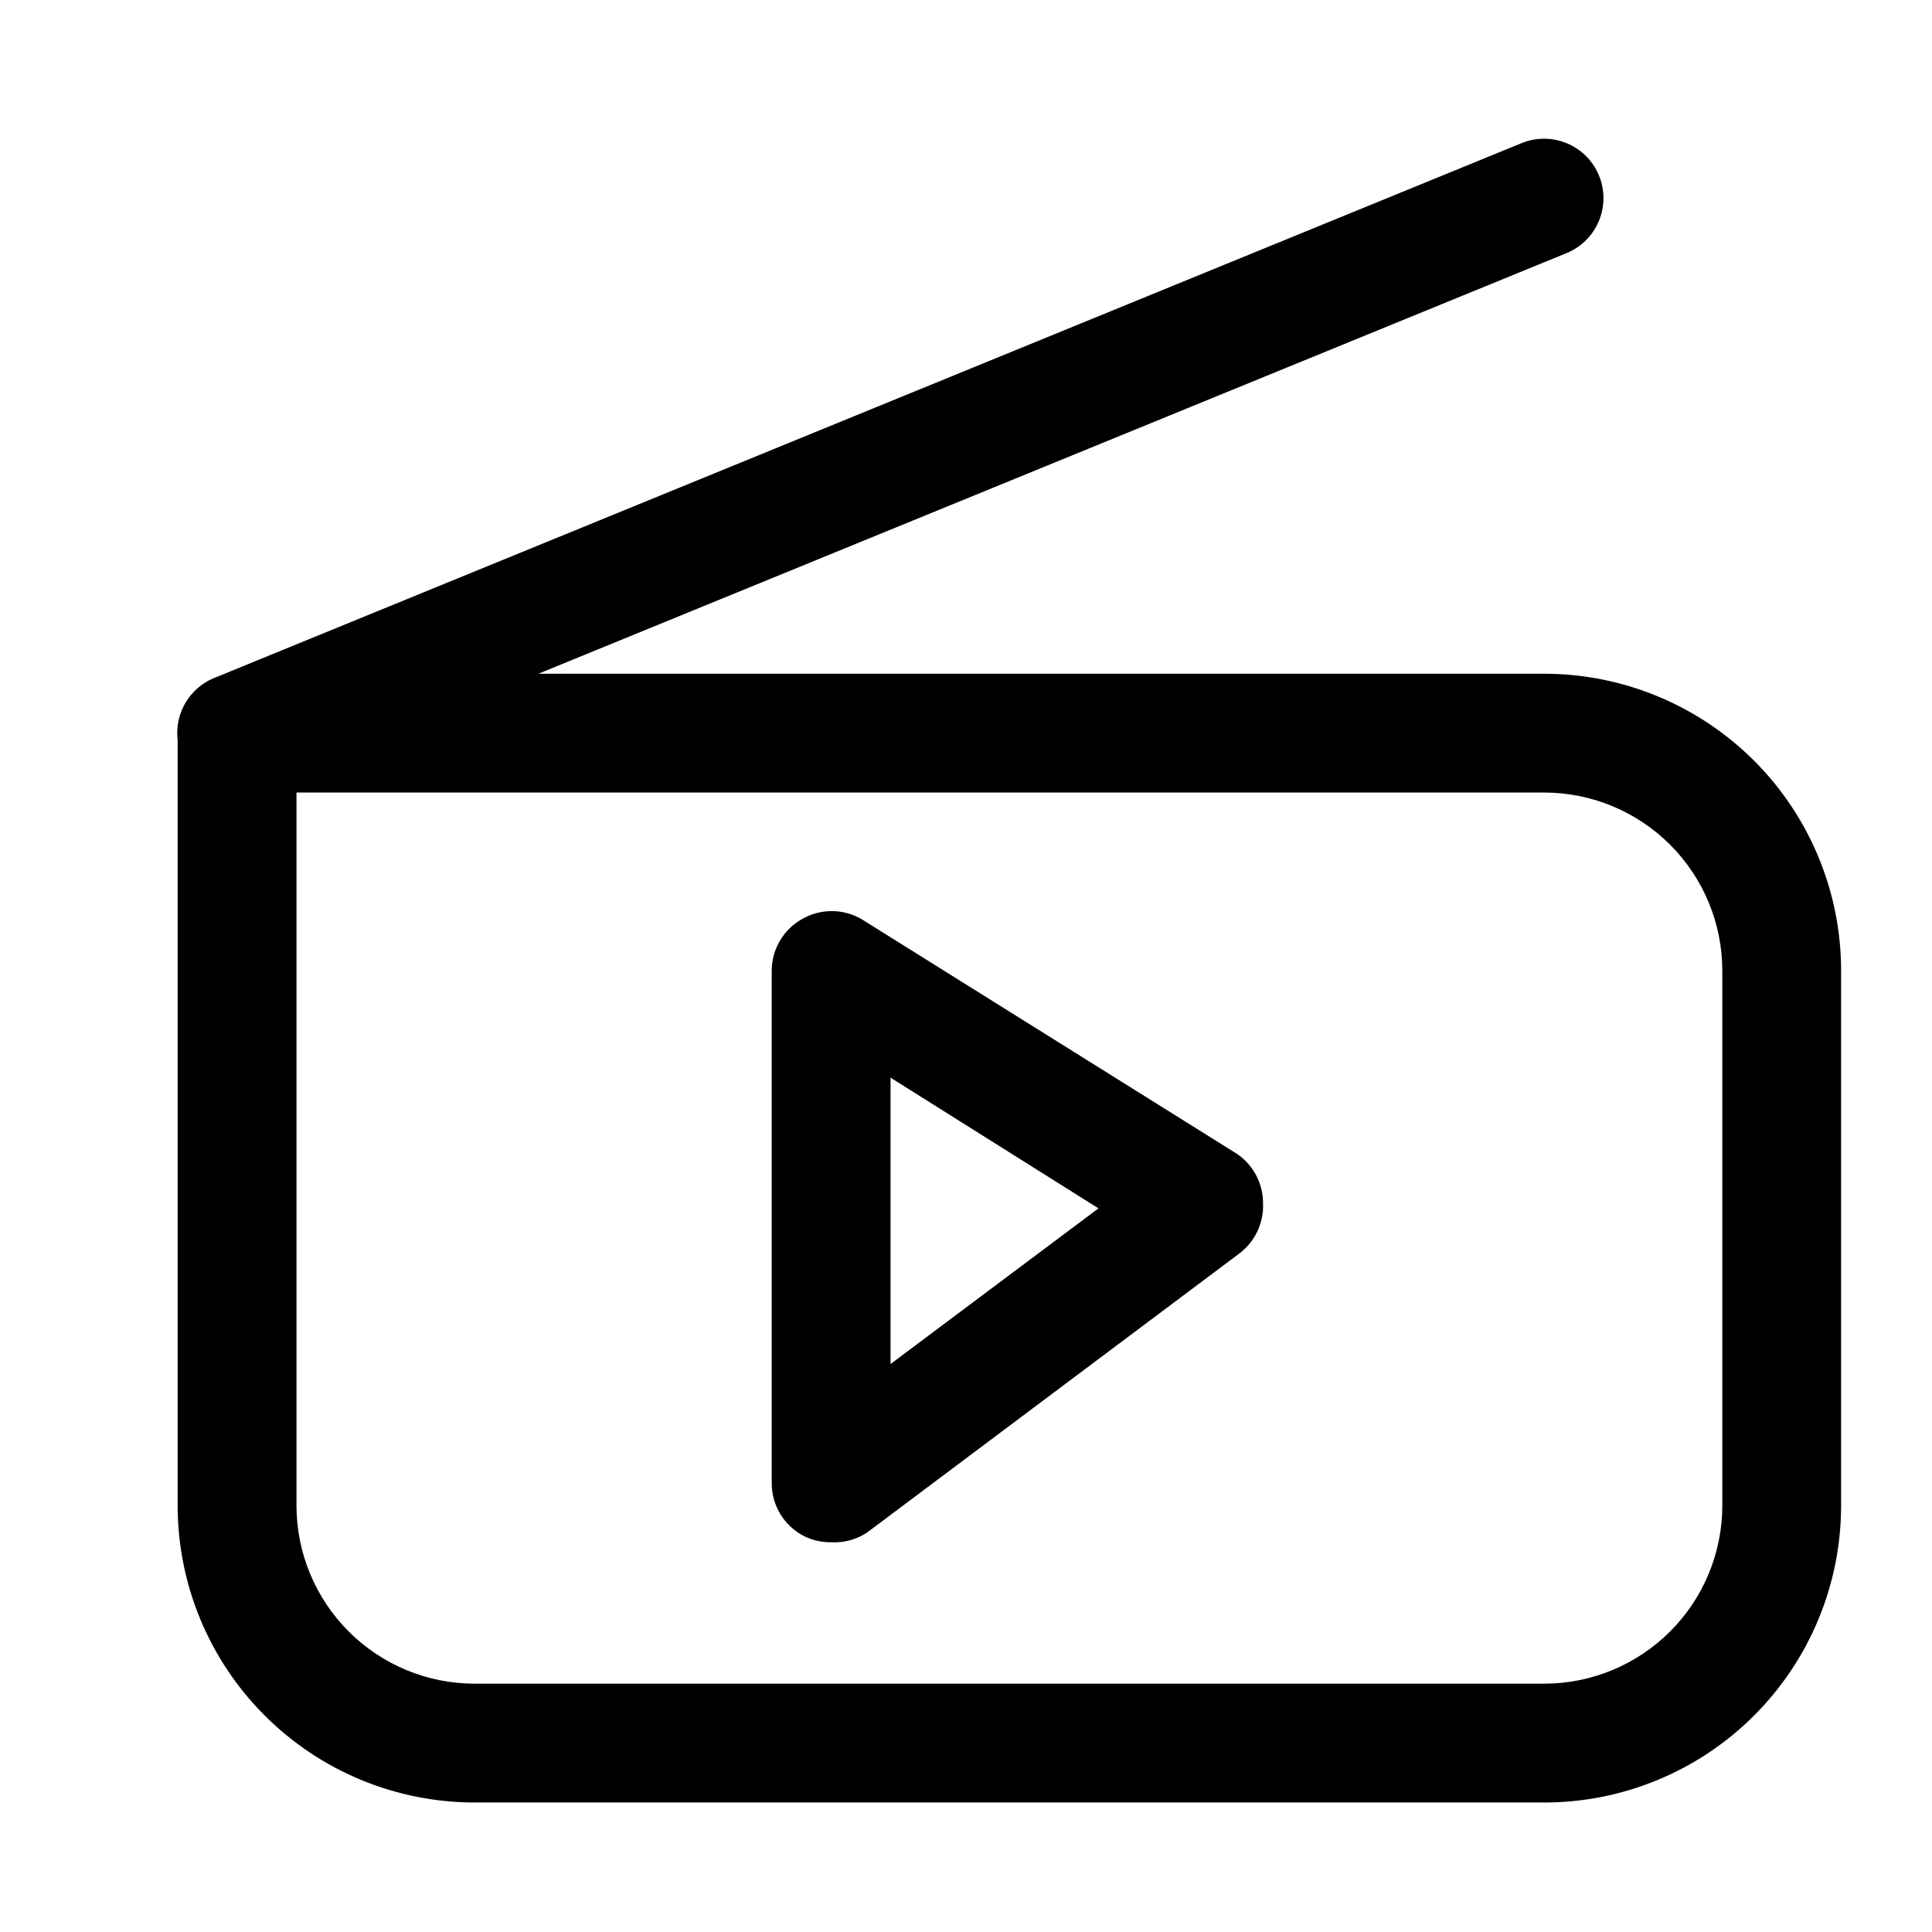
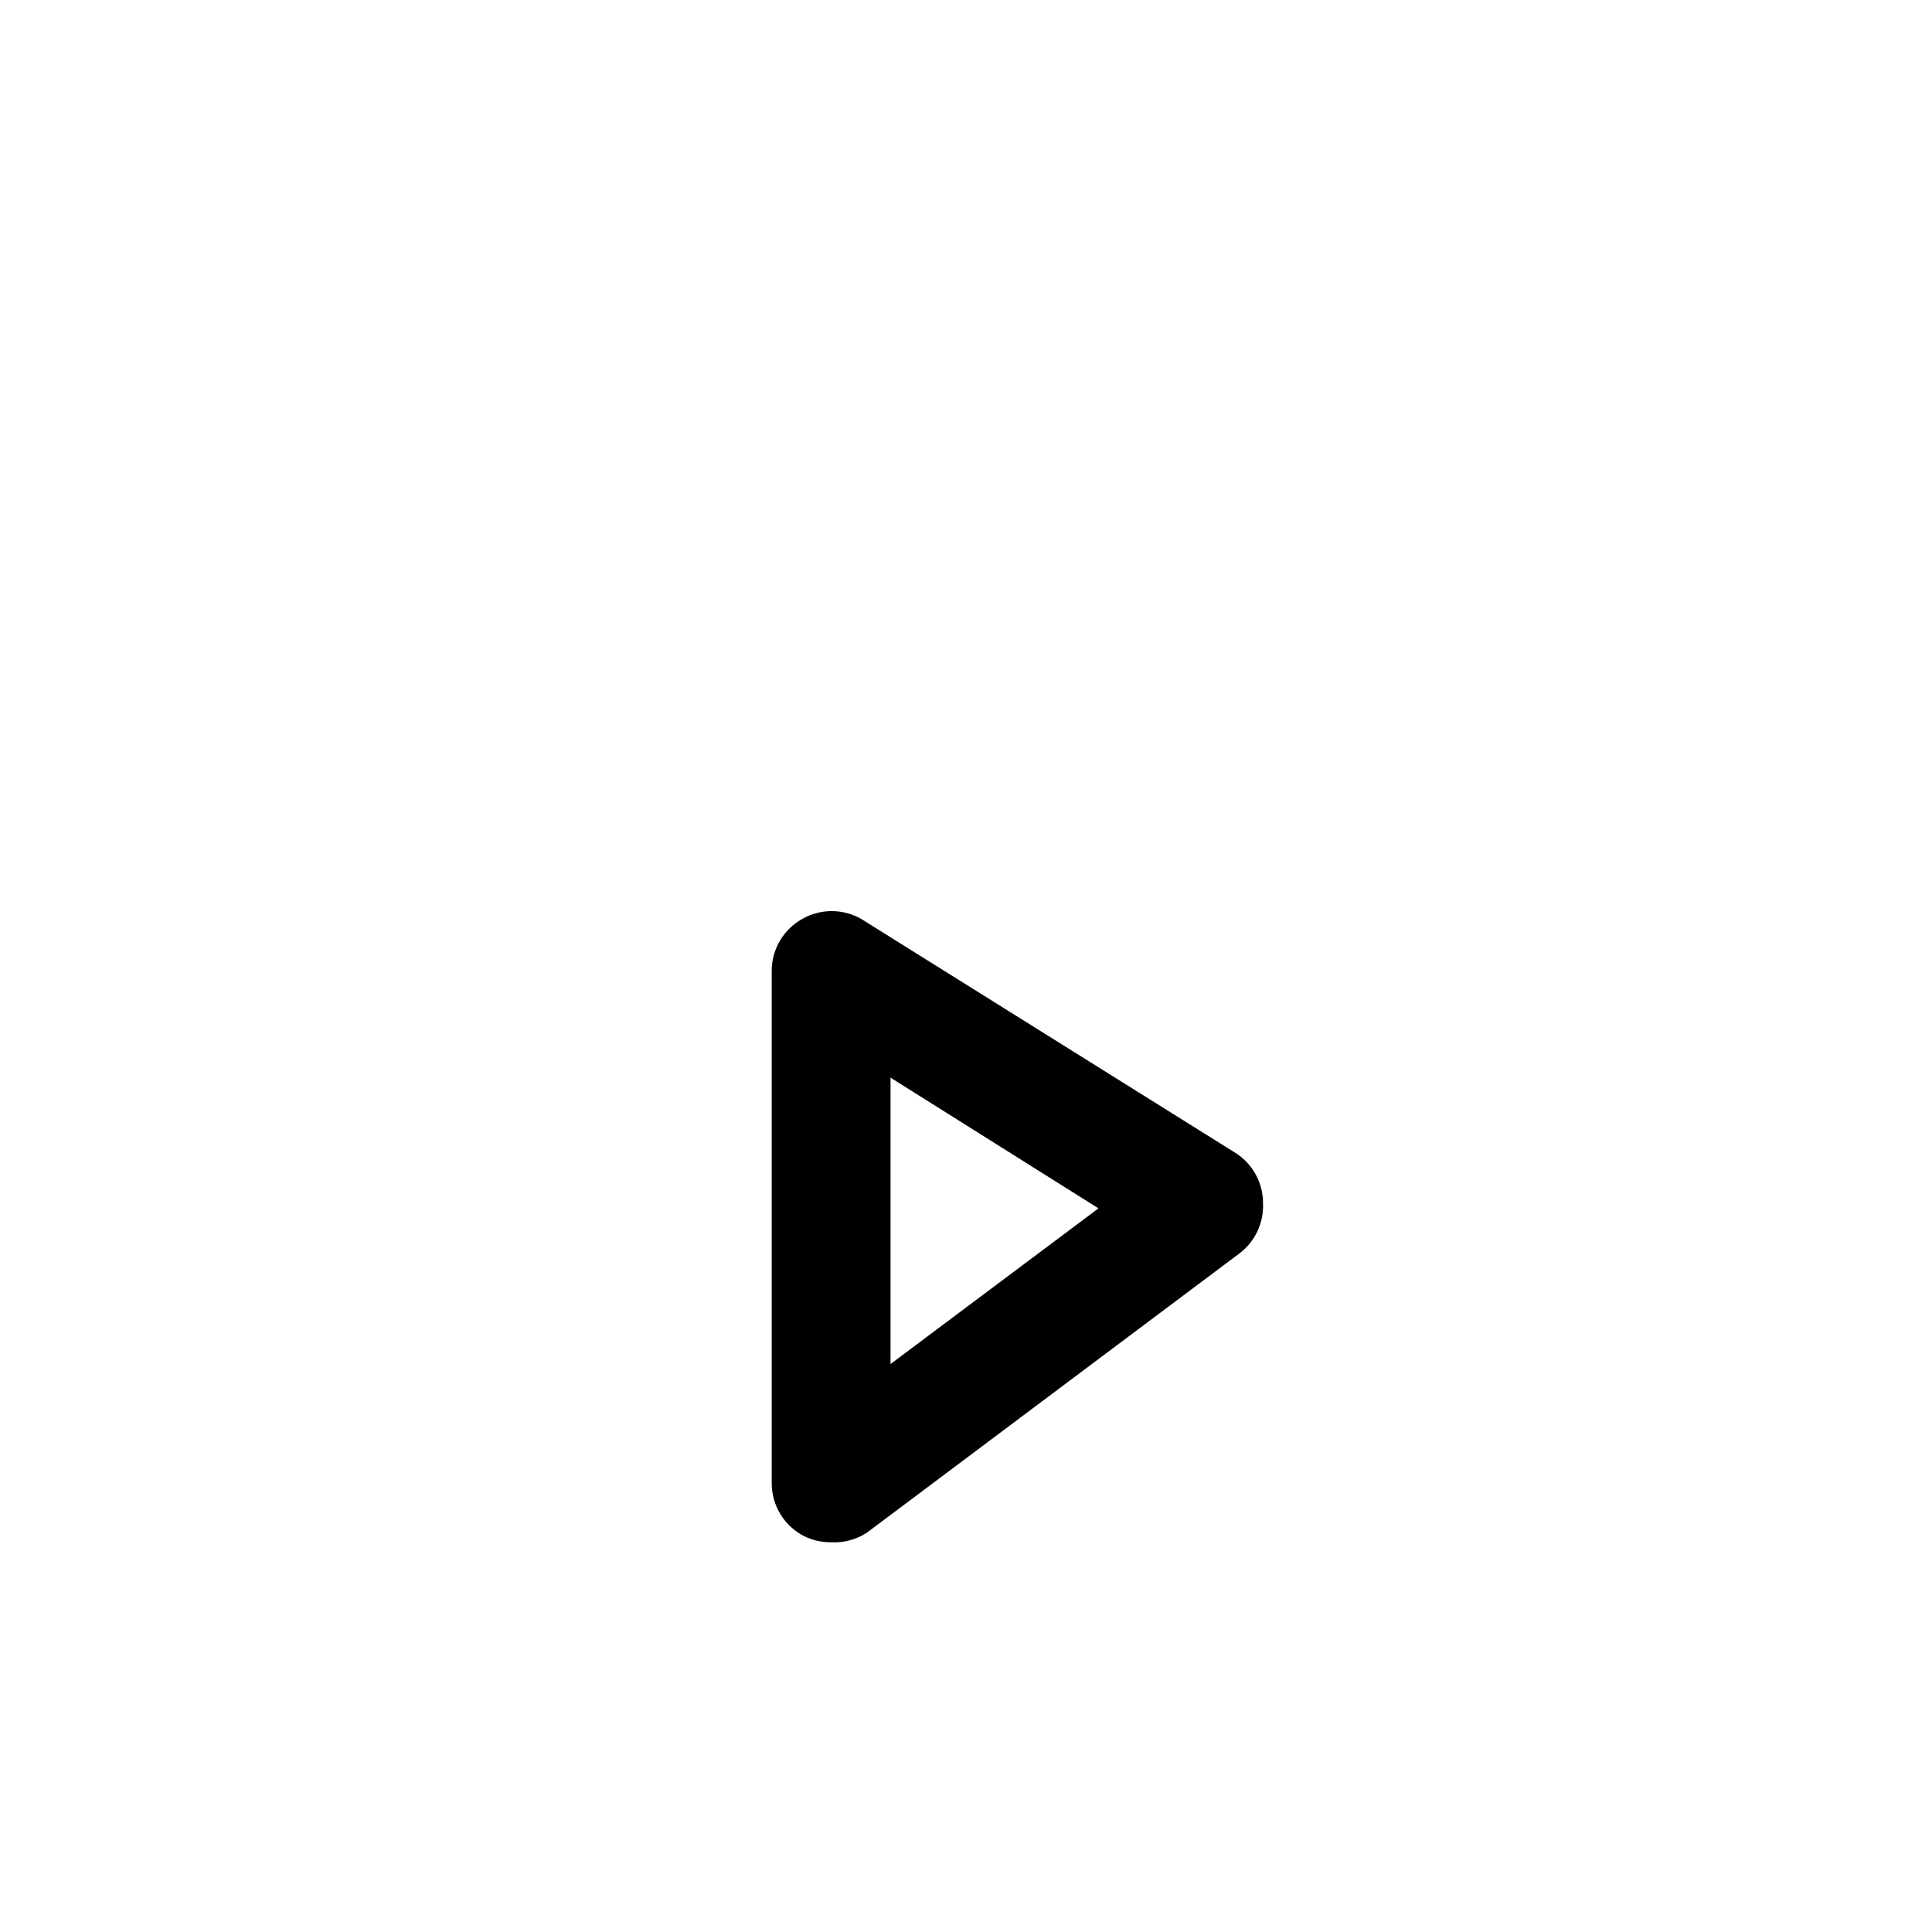
<svg xmlns="http://www.w3.org/2000/svg" fill="#000000" width="800px" height="800px" version="1.1" viewBox="144 144 512 512">
  <g>
    <path d="m364.26 552.71c-2.453 0.035-4.879-0.504-7.086-1.574-2.621-1.32-4.82-3.348-6.352-5.848-1.527-2.504-2.328-5.387-2.309-8.32v-135.71c0.004-2.789 0.75-5.527 2.16-7.934 1.414-2.406 3.438-4.394 5.871-5.762 2.391-1.383 5.106-2.109 7.871-2.109 2.762 0 5.477 0.727 7.871 2.109l98.715 61.715c2.375 1.406 4.336 3.414 5.691 5.816 1.352 2.406 2.051 5.121 2.023 7.883 0.102 2.547-0.422 5.082-1.516 7.387-1.098 2.305-2.738 4.309-4.781 5.836l-98.715 73.996c-2.801 1.82-6.109 2.703-9.445 2.519zm15.742-123.12v75.887l55.105-41.25z" />
-     <path d="m553.19 621.68h-283.39c-20.879 0-40.902-8.293-55.664-23.059-14.766-14.762-23.059-34.785-23.059-55.664v-204.67c0-4.176 1.66-8.18 4.613-11.133 2.953-2.953 6.957-4.609 11.133-4.609h346.37c20.879 0 40.902 8.293 55.664 23.055 14.762 14.762 23.055 34.785 23.055 55.664v141.7c0.004 20.879-8.293 40.902-23.055 55.664-14.762 14.766-34.785 23.059-55.664 23.059zm-330.62-267.65v188.93c0 12.527 4.977 24.543 13.836 33.398 8.855 8.859 20.871 13.836 33.398 13.836h283.39c12.527 0 24.539-4.977 33.398-13.836 8.859-8.855 13.836-20.871 13.836-33.398v-141.7c0-12.527-4.977-24.539-13.836-33.398-8.859-8.855-20.871-13.832-33.398-13.832z" />
-     <path d="m206.82 354.03c-3.137 0.016-6.203-0.906-8.812-2.644-2.609-1.738-4.641-4.219-5.832-7.117-0.793-1.922-1.203-3.984-1.195-6.062 0.004-2.082 0.422-4.137 1.227-6.055 0.805-1.918 1.98-3.656 3.465-5.117 1.48-1.461 3.234-2.613 5.164-3.391l346.37-141.7c3.859-1.59 8.195-1.574 12.047 0.035 3.856 1.605 6.91 4.68 8.496 8.543 1.59 3.863 1.574 8.199-0.035 12.051-1.609 3.852-4.68 6.91-8.543 8.496l-346.37 141.7c-1.898 0.785-3.926 1.211-5.981 1.262z" />
  </g>
</svg>